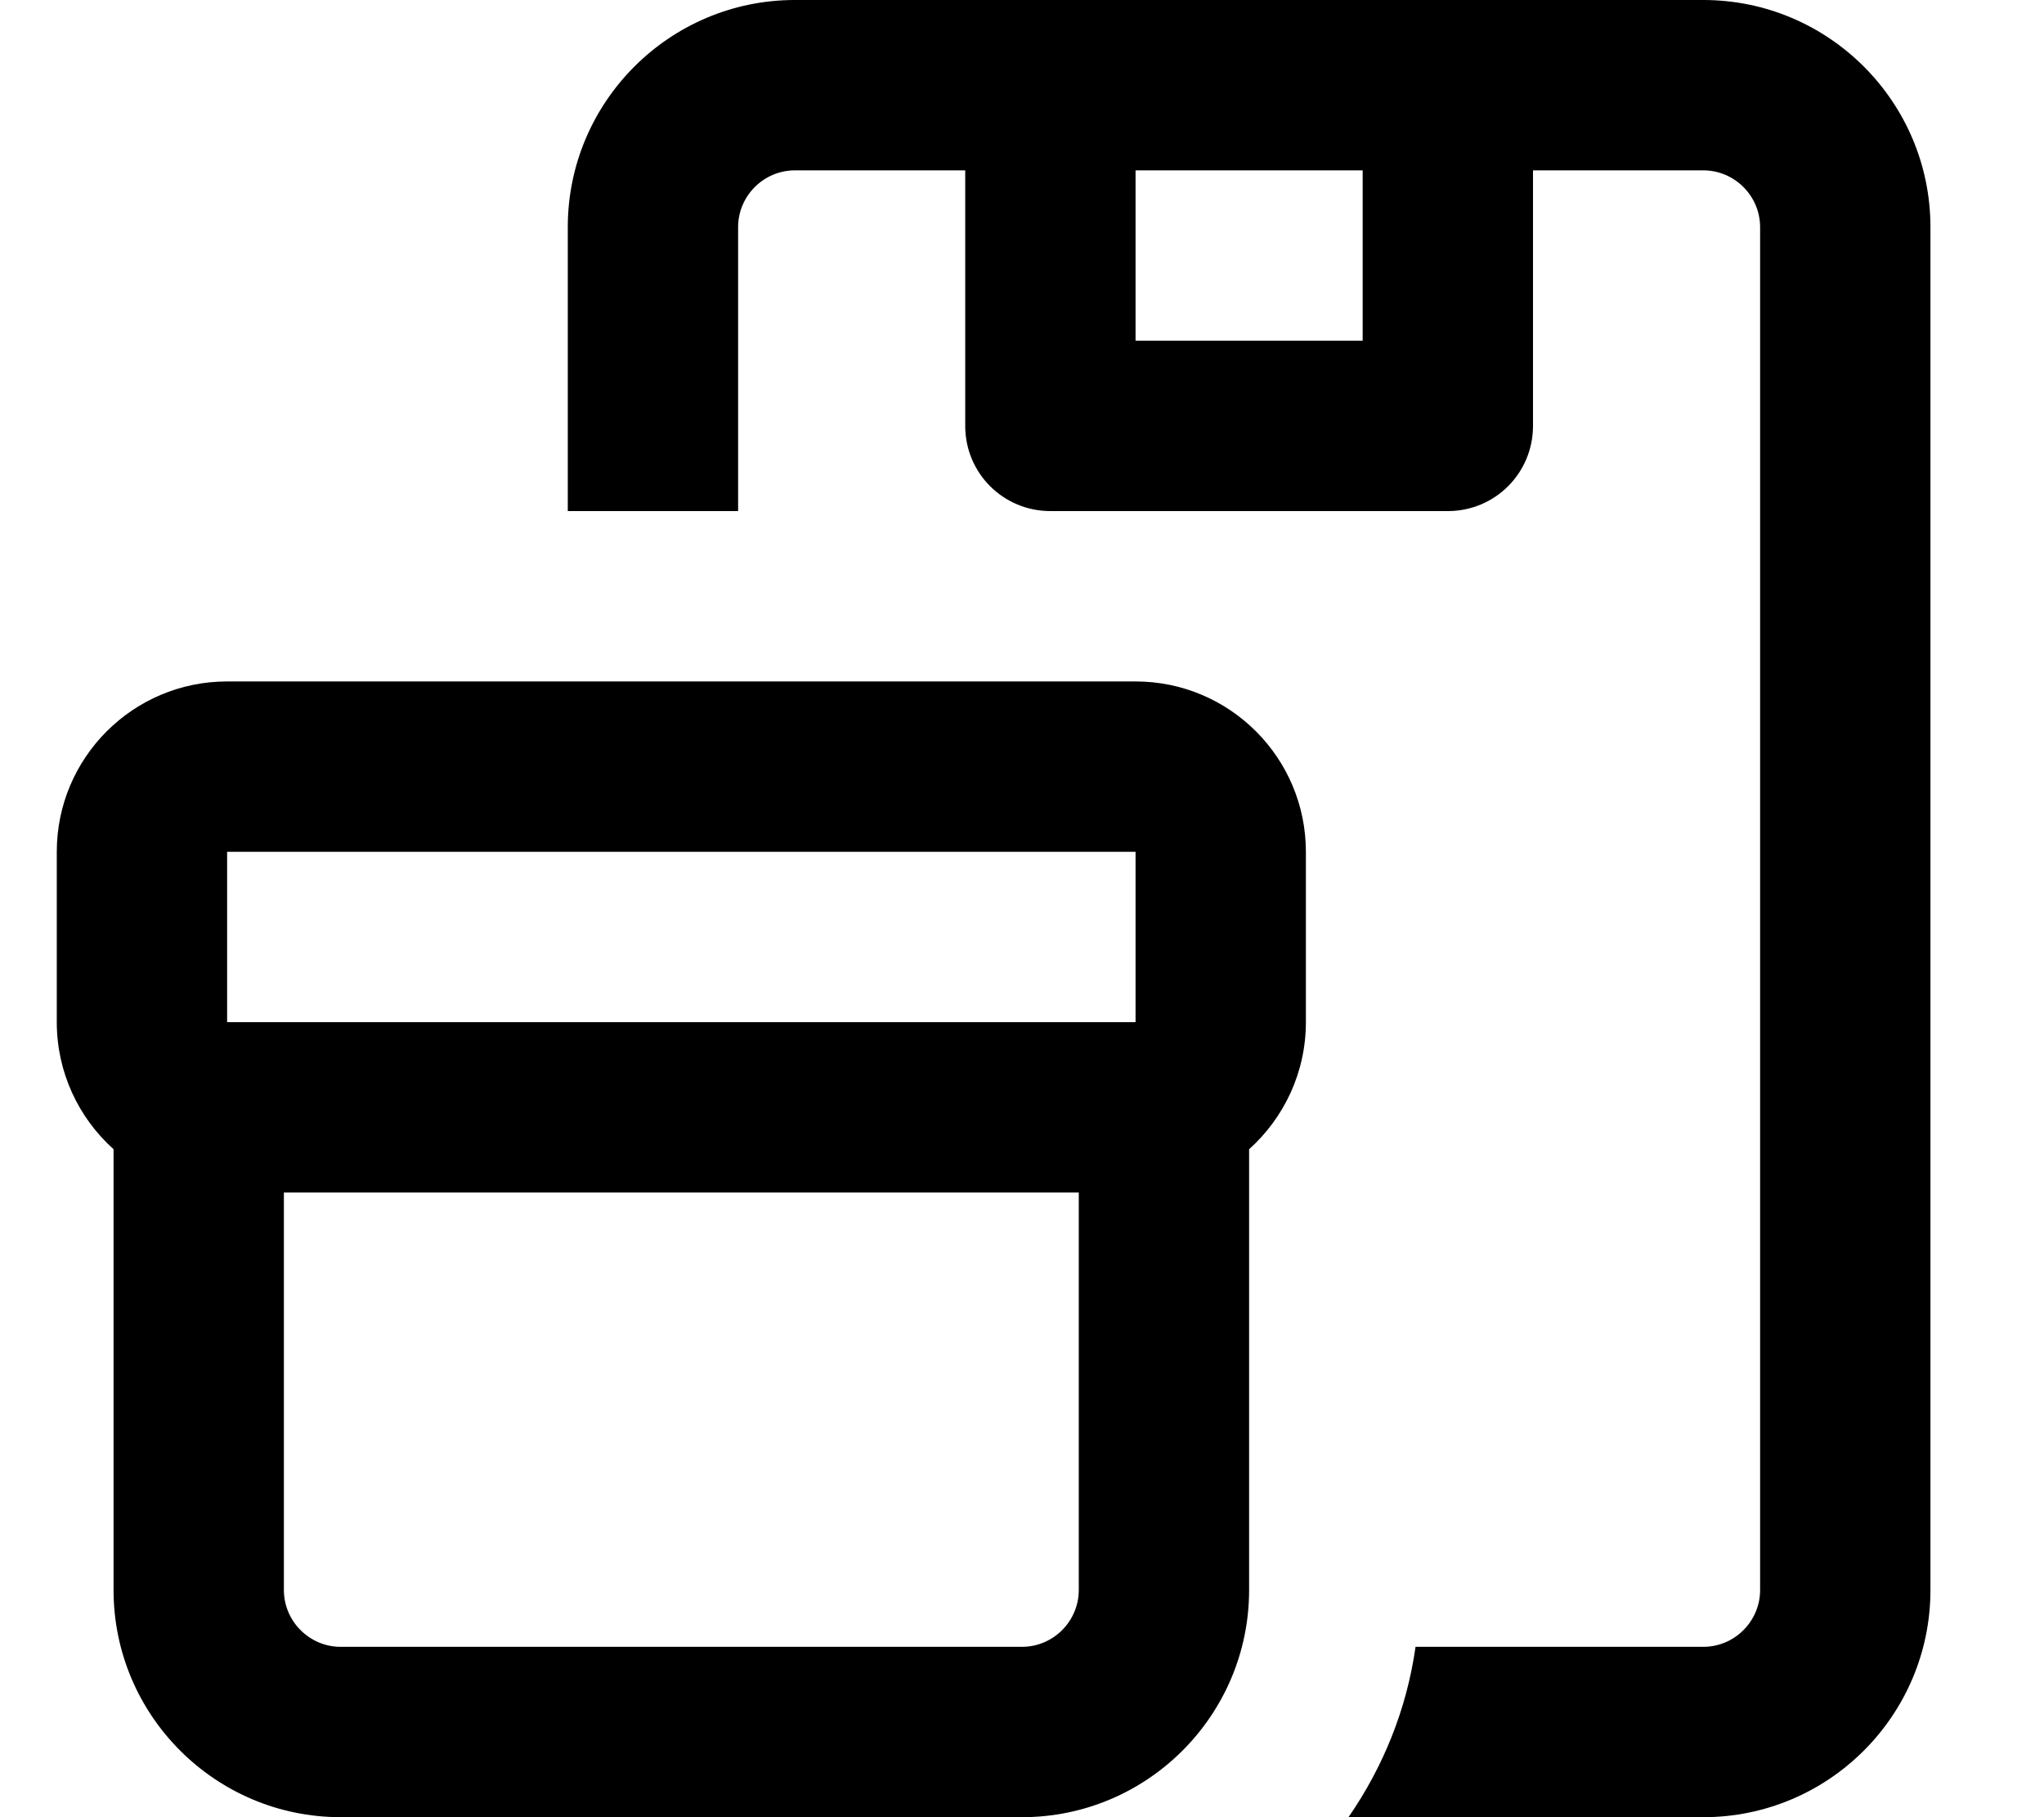
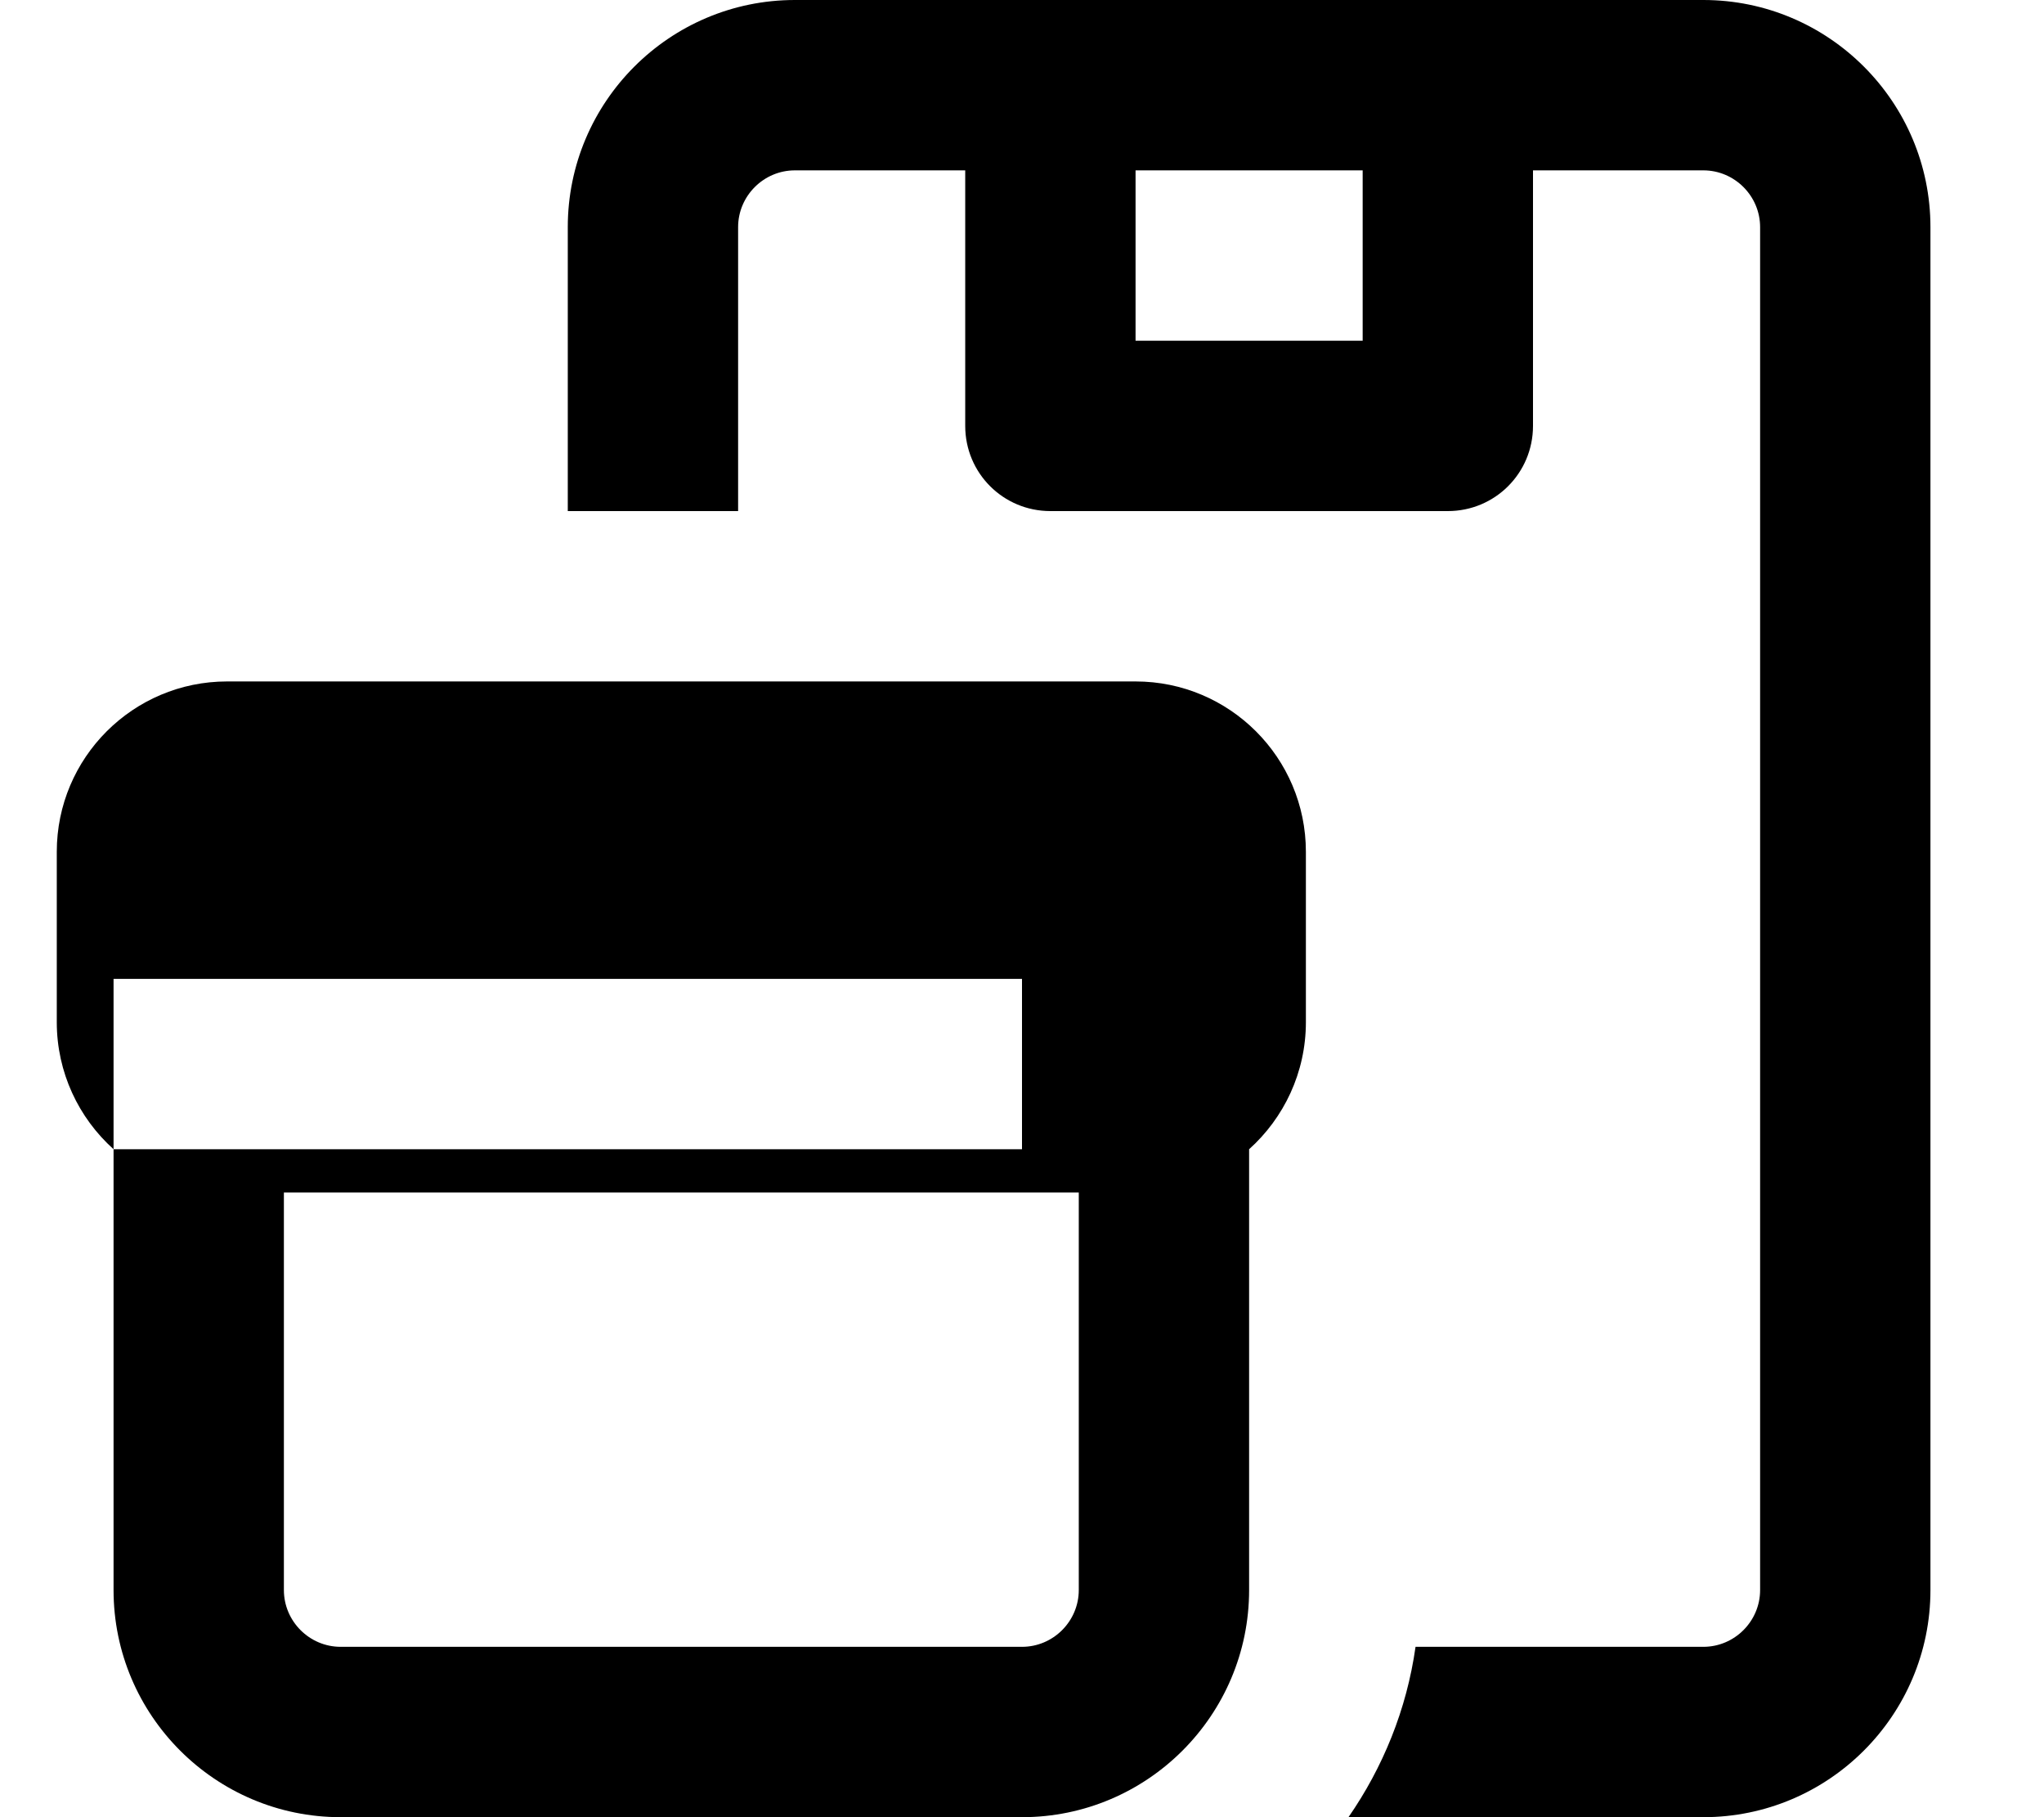
<svg xmlns="http://www.w3.org/2000/svg" viewBox="0 0 576 512">
-   <path fill="currentColor" d="M432 48l48 0c8.8 0 16 7.2 16 16l0 384c0 8.8-7.2 16-16 16l-81.1 0c-2.5 17.7-9.2 34-18.9 48L480 512c35.3 0 64-28.7 64-64l0-384c0-35.3-28.7-64-64-64L224 0c-35.3 0-64 28.7-64 64l0 80 48 0 0-80c0-8.8 7.2-16 16-16l48 0 0 72c0 13.3 10.7 24 24 24l112 0c13.3 0 24-10.7 24-24l0-72zm-48 0l0 48-64 0 0-48 64 0zM304 448c0 8.8-7.2 16-16 16L96 464c-8.8 0-16-7.2-16-16l0-112 224 0 0 112zM32 323.8L32 448c0 35.3 28.7 64 64 64l192 0c35.3 0 64-28.7 64-64l0-124.2c9.8-8.8 16-21.6 16-35.8l0-48c0-26.5-21.5-48-48-48L64 192c-26.5 0-48 21.5-48 48l0 48c0 14.2 6.2 27 16 35.8zM64 288l0-48 256 0 0 48-256 0z" />
+   <path fill="currentColor" d="M432 48l48 0c8.8 0 16 7.2 16 16l0 384c0 8.8-7.2 16-16 16l-81.1 0c-2.5 17.7-9.2 34-18.9 48L480 512c35.3 0 64-28.7 64-64l0-384c0-35.3-28.7-64-64-64L224 0c-35.3 0-64 28.7-64 64l0 80 48 0 0-80c0-8.8 7.2-16 16-16l48 0 0 72c0 13.3 10.7 24 24 24l112 0c13.3 0 24-10.7 24-24l0-72zm-48 0l0 48-64 0 0-48 64 0zM304 448c0 8.8-7.2 16-16 16L96 464c-8.8 0-16-7.2-16-16l0-112 224 0 0 112zM32 323.8L32 448c0 35.3 28.7 64 64 64l192 0c35.3 0 64-28.7 64-64l0-124.2c9.8-8.8 16-21.6 16-35.8l0-48c0-26.5-21.5-48-48-48L64 192c-26.5 0-48 21.5-48 48l0 48c0 14.2 6.2 27 16 35.8zl0-48 256 0 0 48-256 0z" />
</svg>